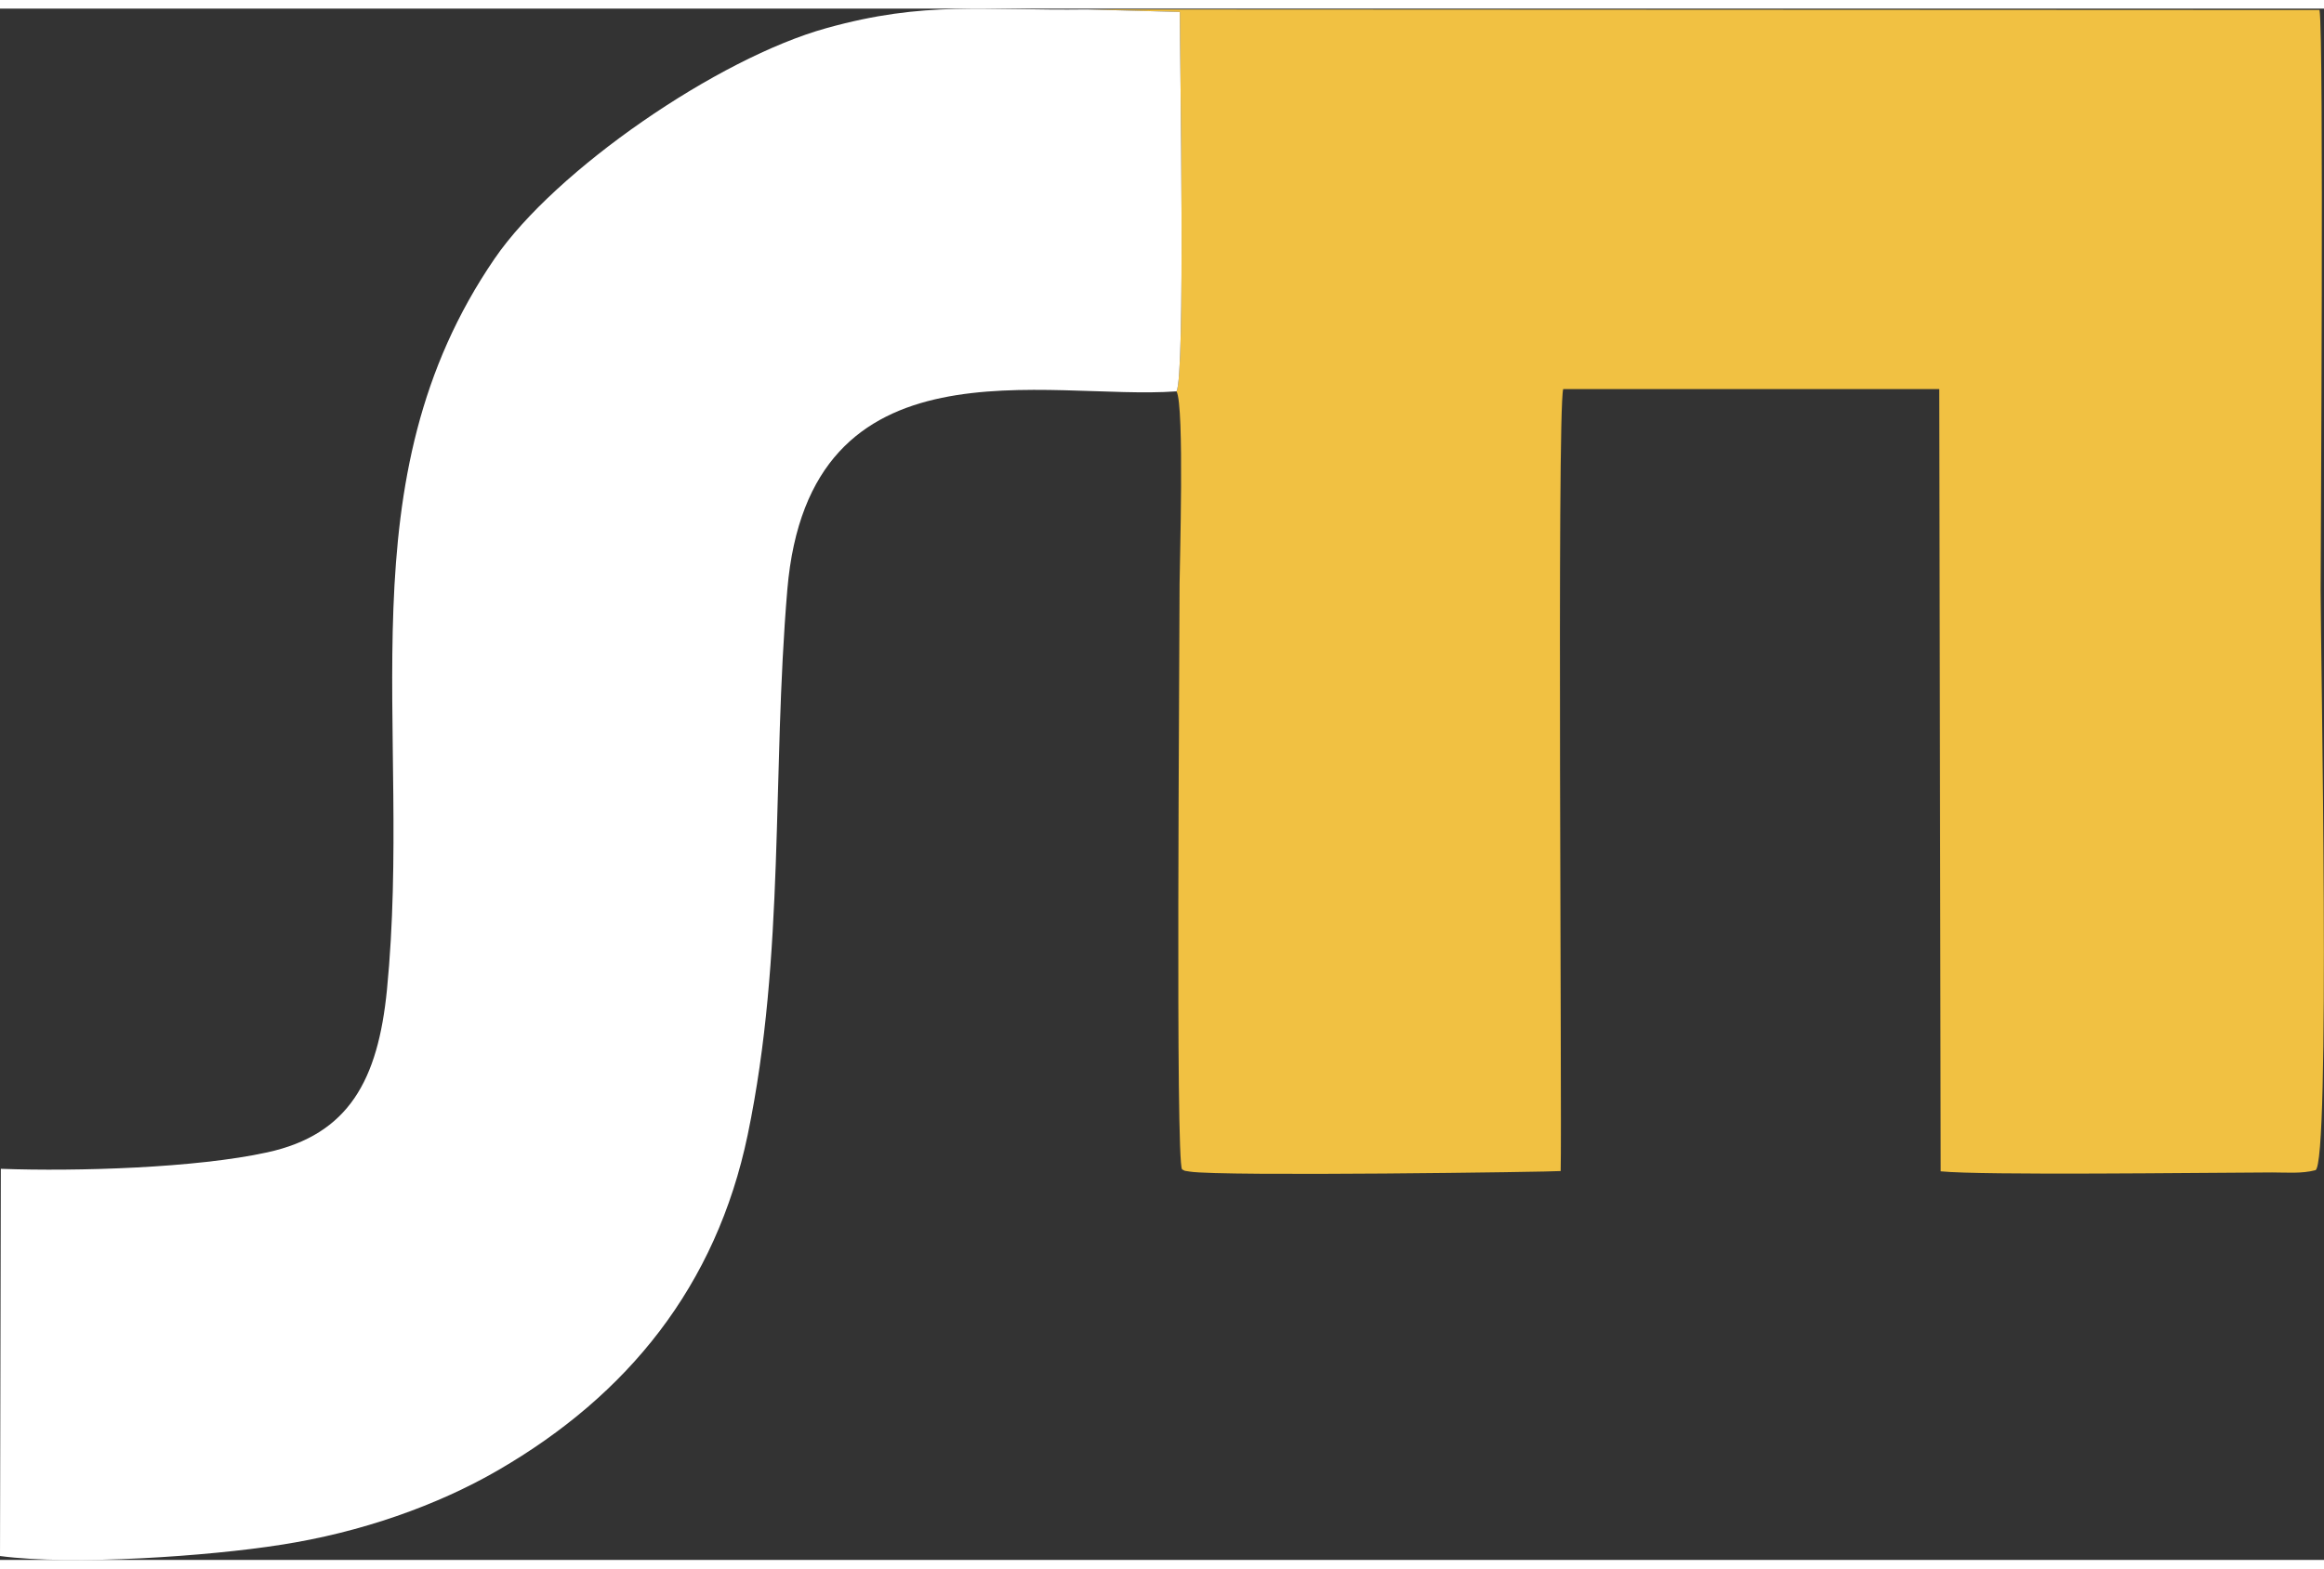
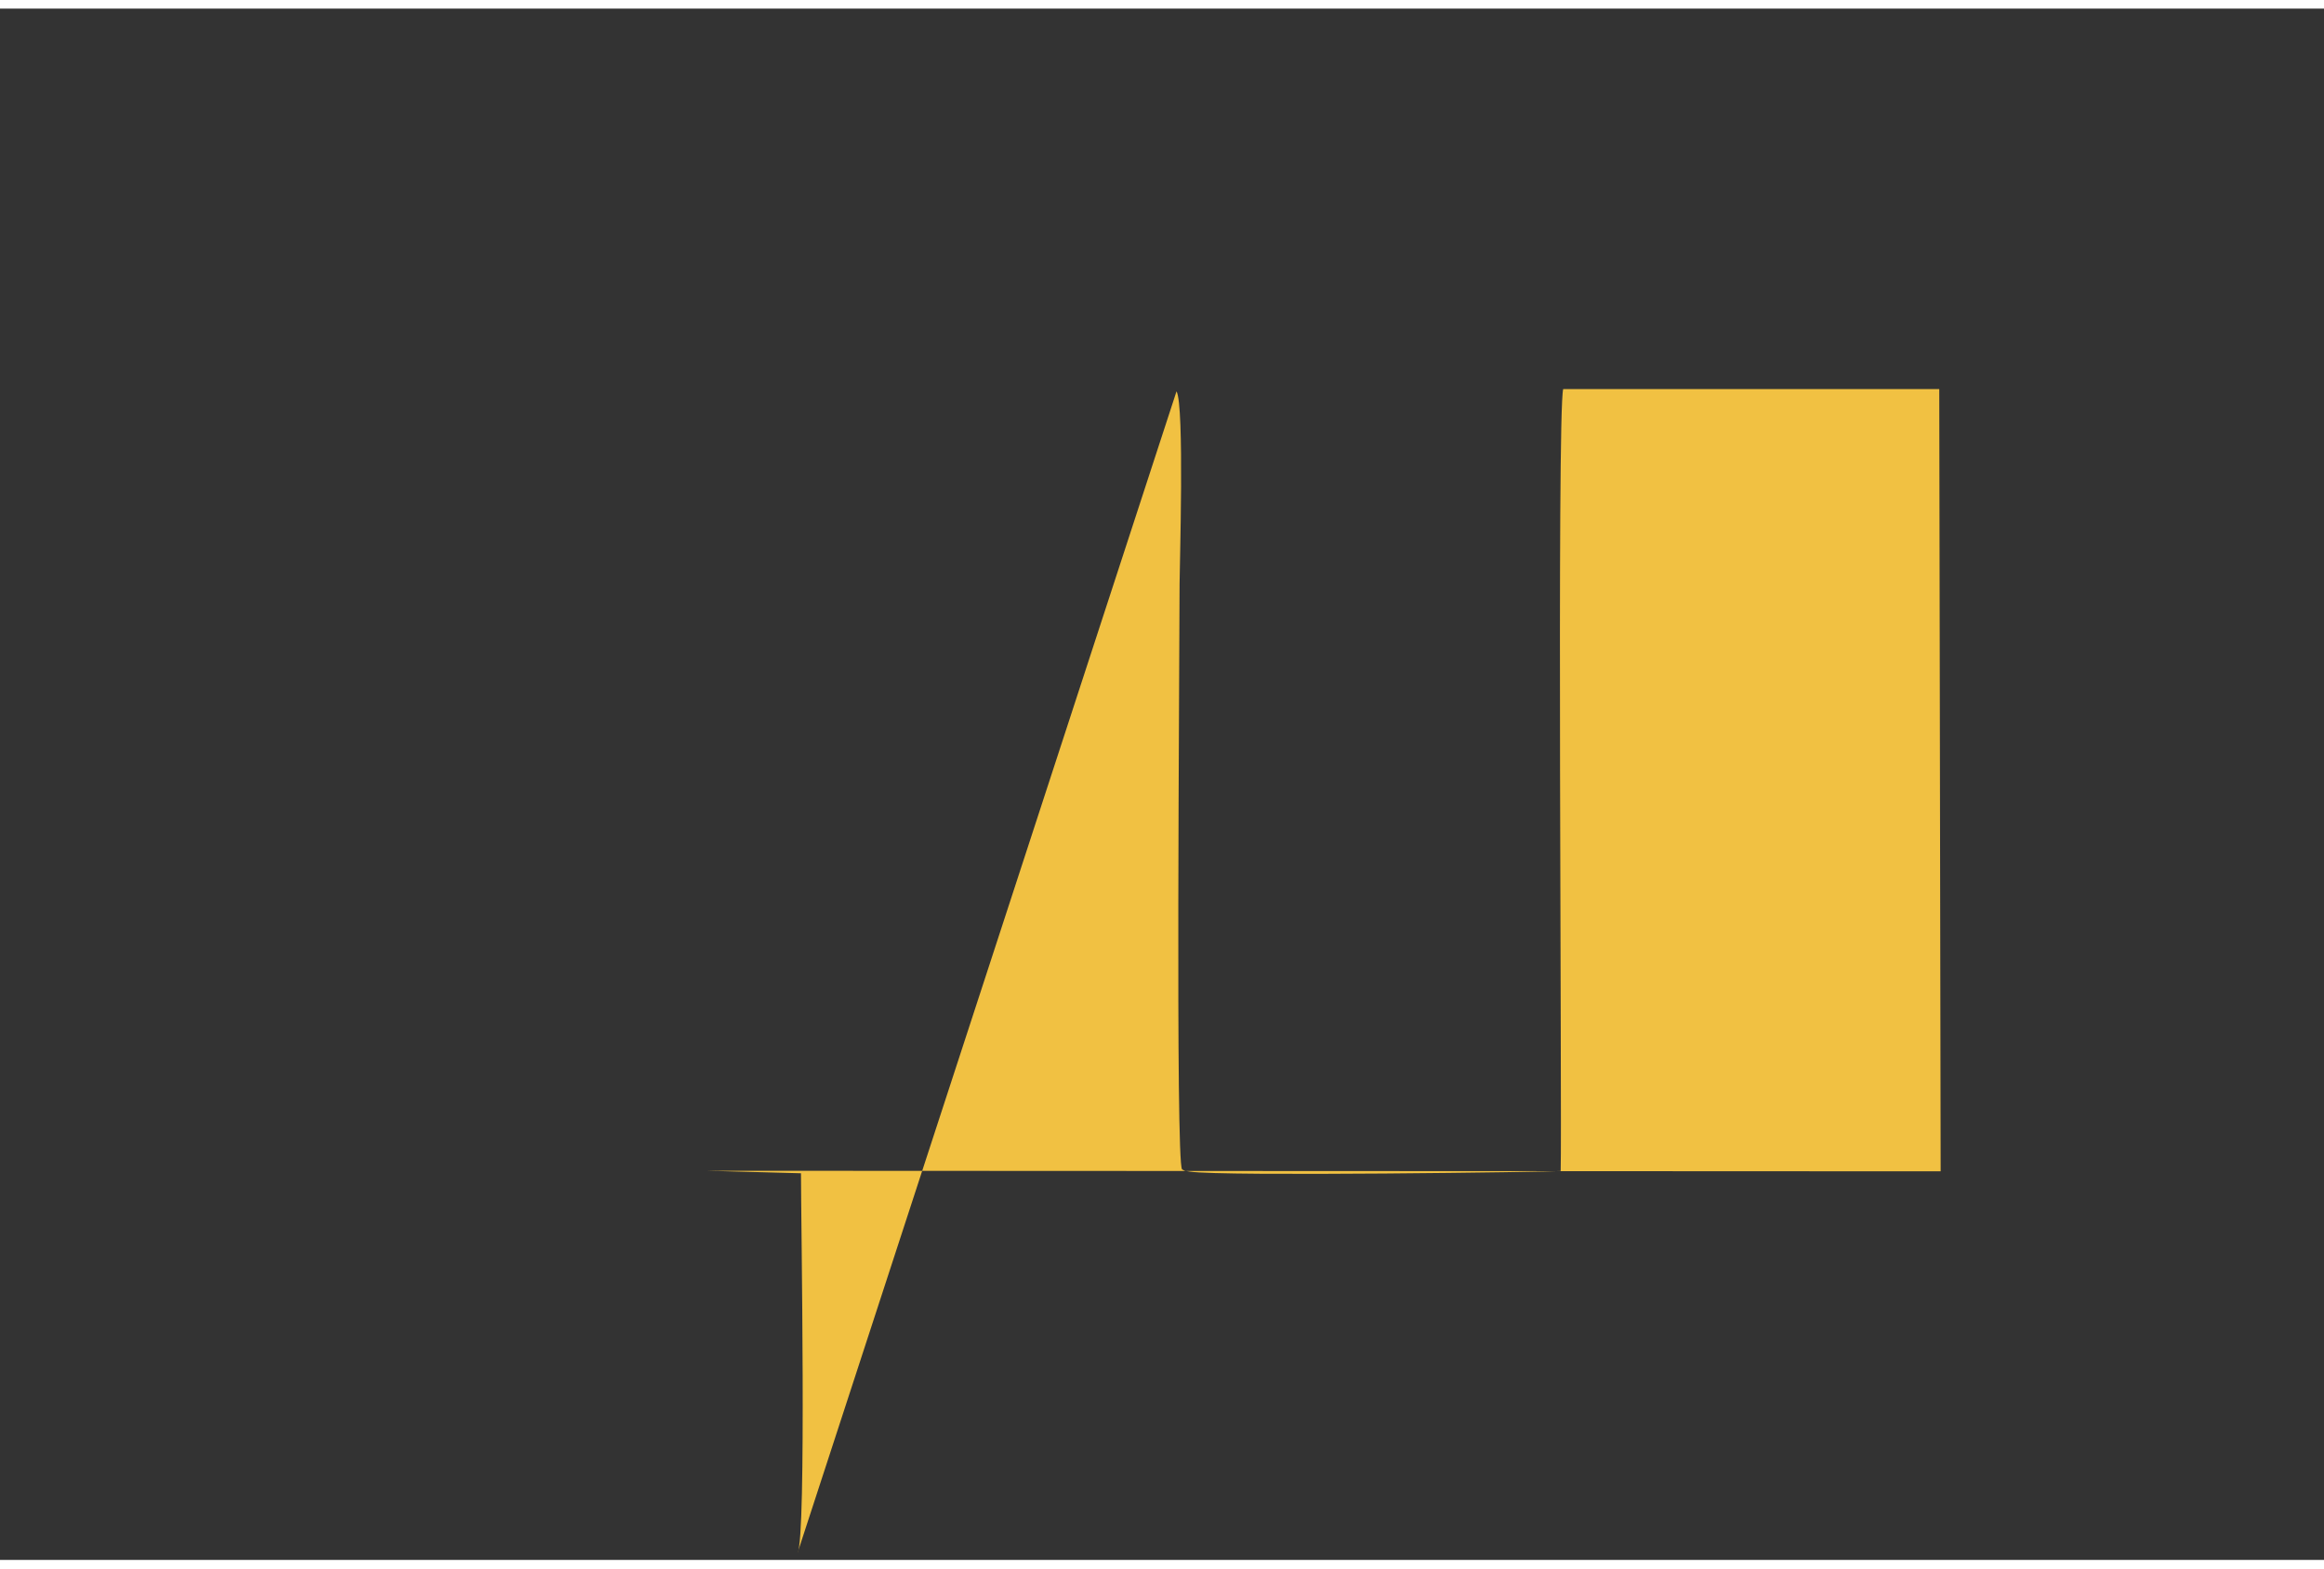
<svg xmlns="http://www.w3.org/2000/svg" xml:space="preserve" width="40px" height="27px" version="1.1" style="shape-rendering:geometricPrecision; text-rendering:geometricPrecision; image-rendering:optimizeQuality; fill-rule:evenodd; clip-rule:evenodd" viewBox="0 0 8330 5561">
  <rect x="0" y="0" width="8330" height="5561" fill="#333333" stroke="none" />
  <defs>
    <style type="text/css">
   
    .fil0 {fill:#F1C142}
    .fil1 {fill:white}
   
  </style>
  </defs>
  <g id="Capa_x0020_1">
    <g id="_1819857460800">
-       <path class="fil0" d="M4217 1372c29,49 11,633 11,690 0,284 -15,2074 9,2099 14,7 3,4 28,8 112,18 1305,1 1329,-2 5,-197 -14,-2715 9,-2803l1348 0 5 2804c152,15 924,5 1188,4 51,0 106,5 155,-8 55,-13 19,-1868 19,-2079 0,-154 12,-1980 -4,-2080l-4419 -2 334 9c0,168 20,1305 -12,1360z" />
-       <path class="fil1" d="M4217 1372c32,-55 12,-1192 12,-1360l-334 -9c-372,5 -578,-32 -933,67 -389,108 -971,508 -1189,826 -546,797 -293,1671 -386,2621 -32,323 -136,519 -429,583 -255,56 -681,69 -955,59l-3 1388c261,35 753,0 1005,-40 288,-44 564,-142 781,-268 464,-269 781,-660 894,-1202 135,-649 86,-1290 142,-1954 78,-920 933,-677 1395,-711z" />
+       <path class="fil0" d="M4217 1372c29,49 11,633 11,690 0,284 -15,2074 9,2099 14,7 3,4 28,8 112,18 1305,1 1329,-2 5,-197 -14,-2715 9,-2803l1348 0 5 2804l-4419 -2 334 9c0,168 20,1305 -12,1360z" />
    </g>
  </g>
</svg>